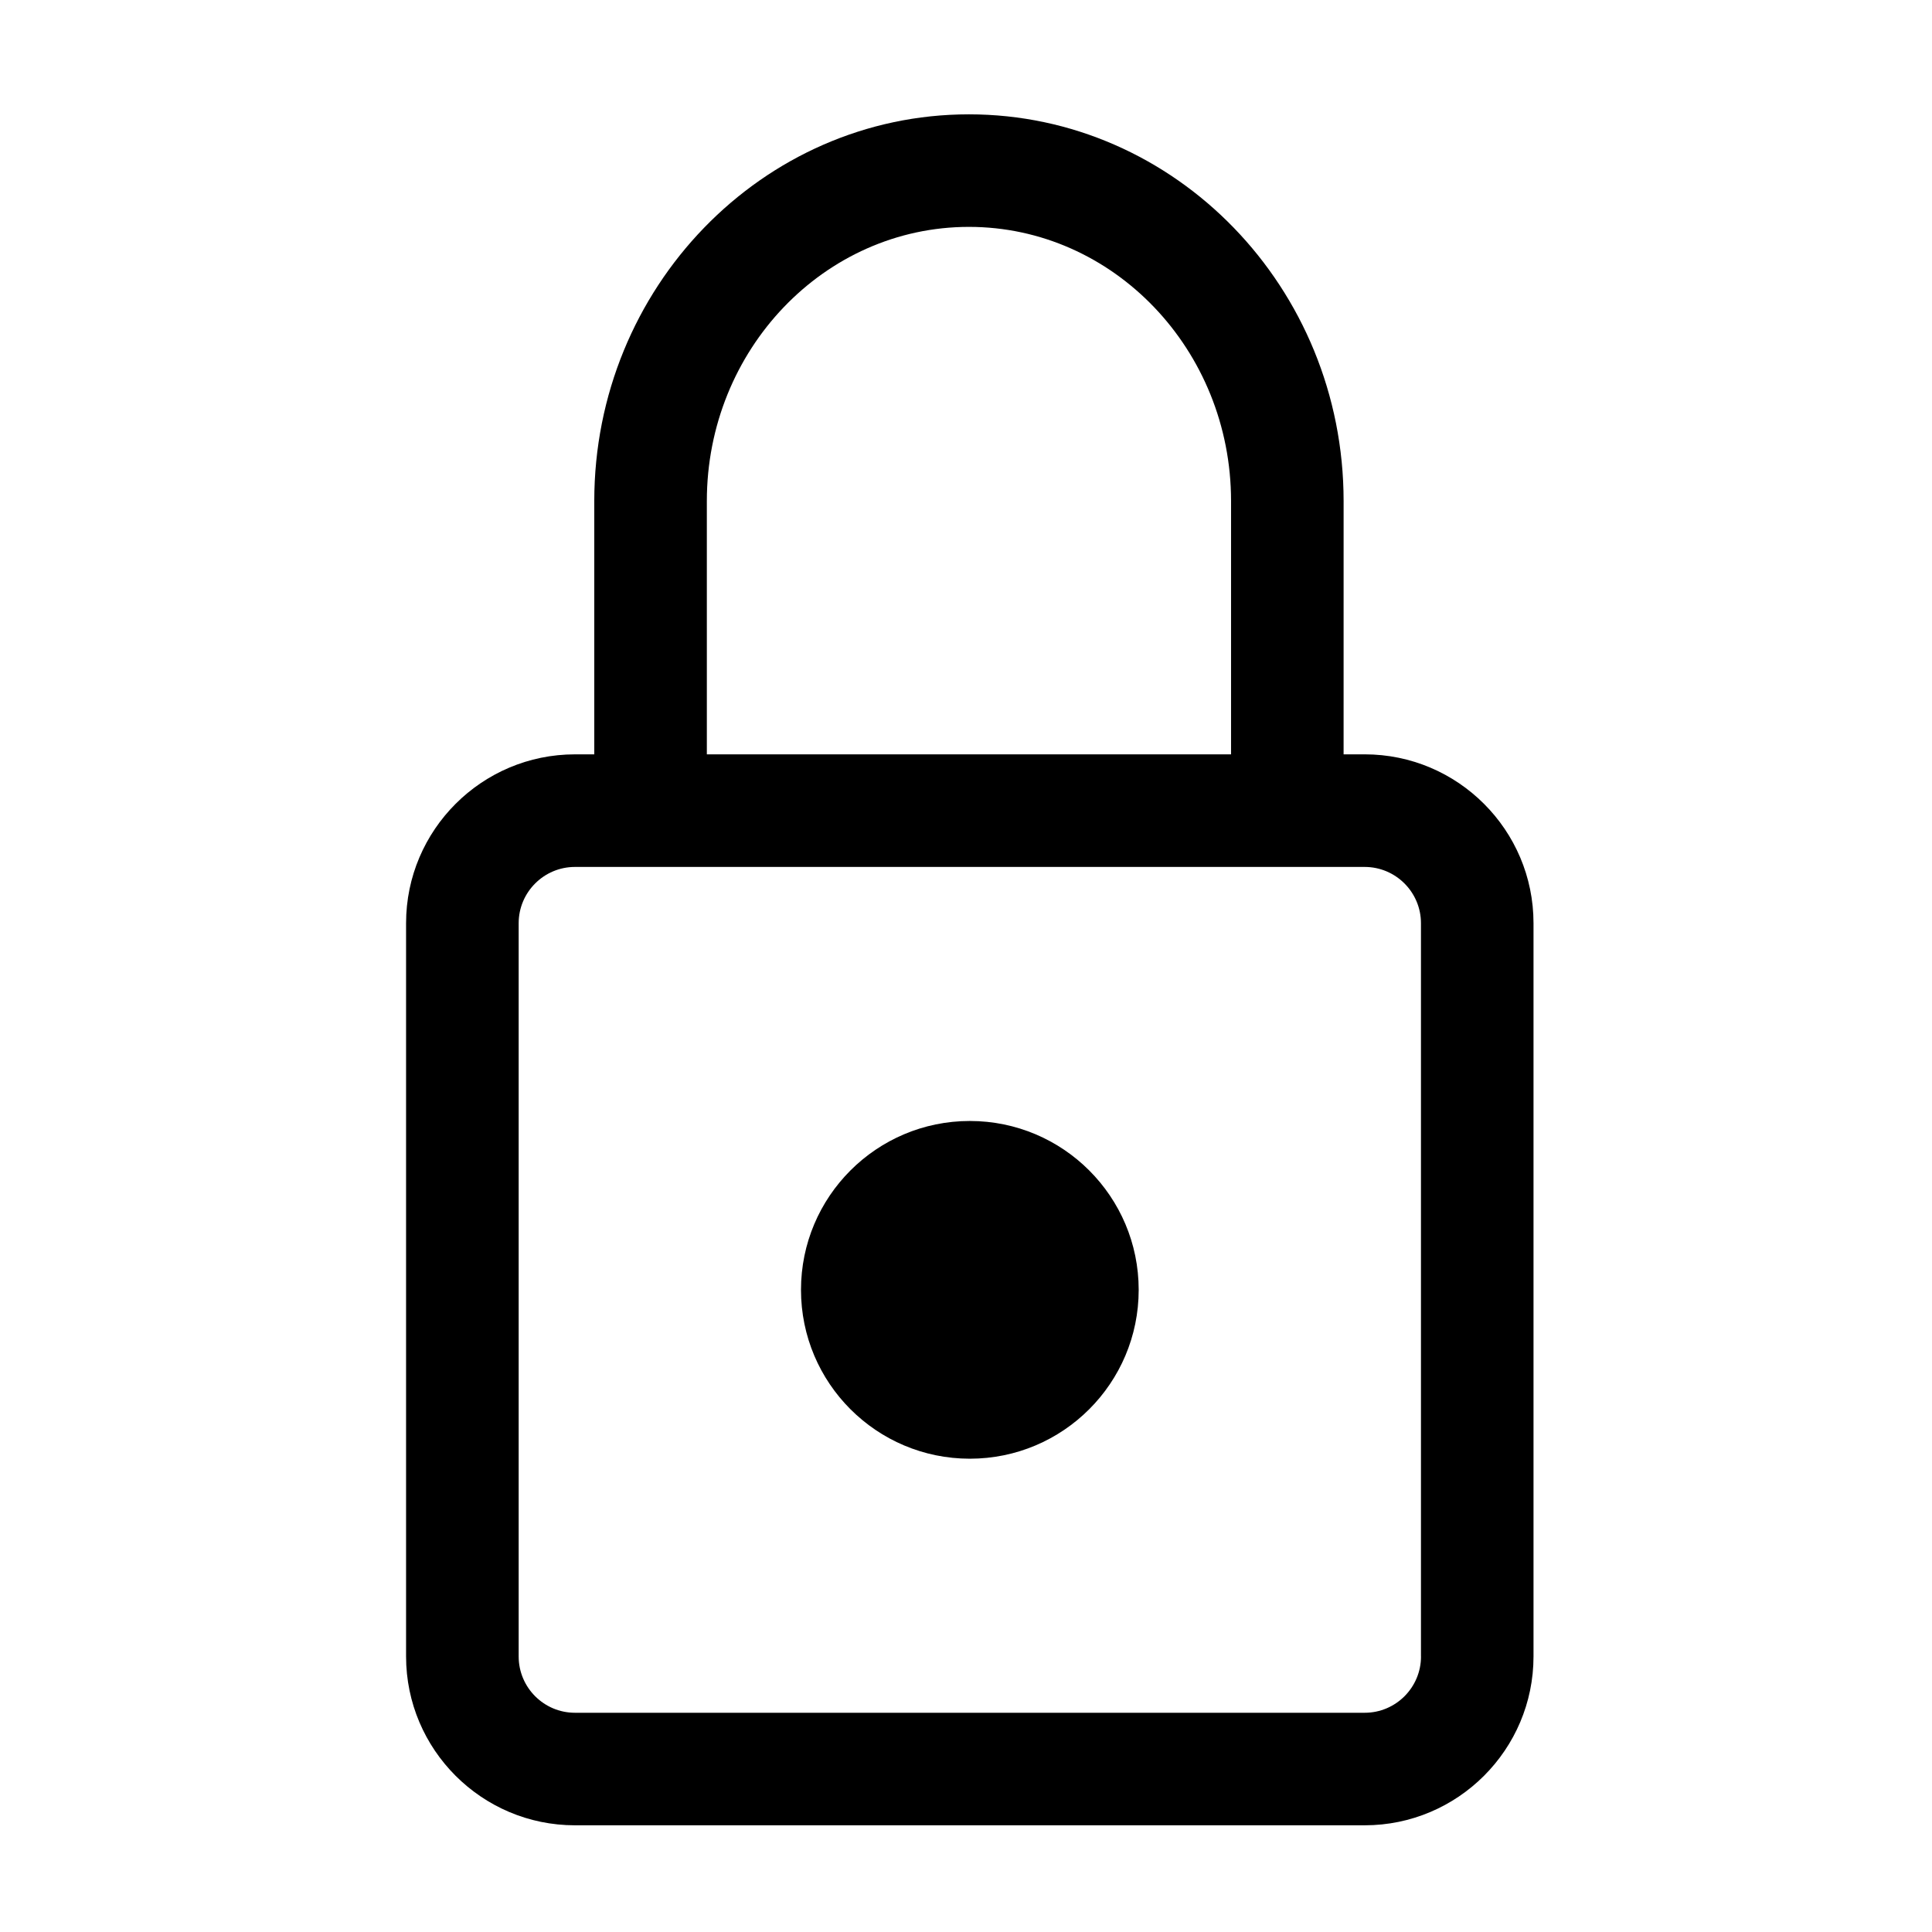
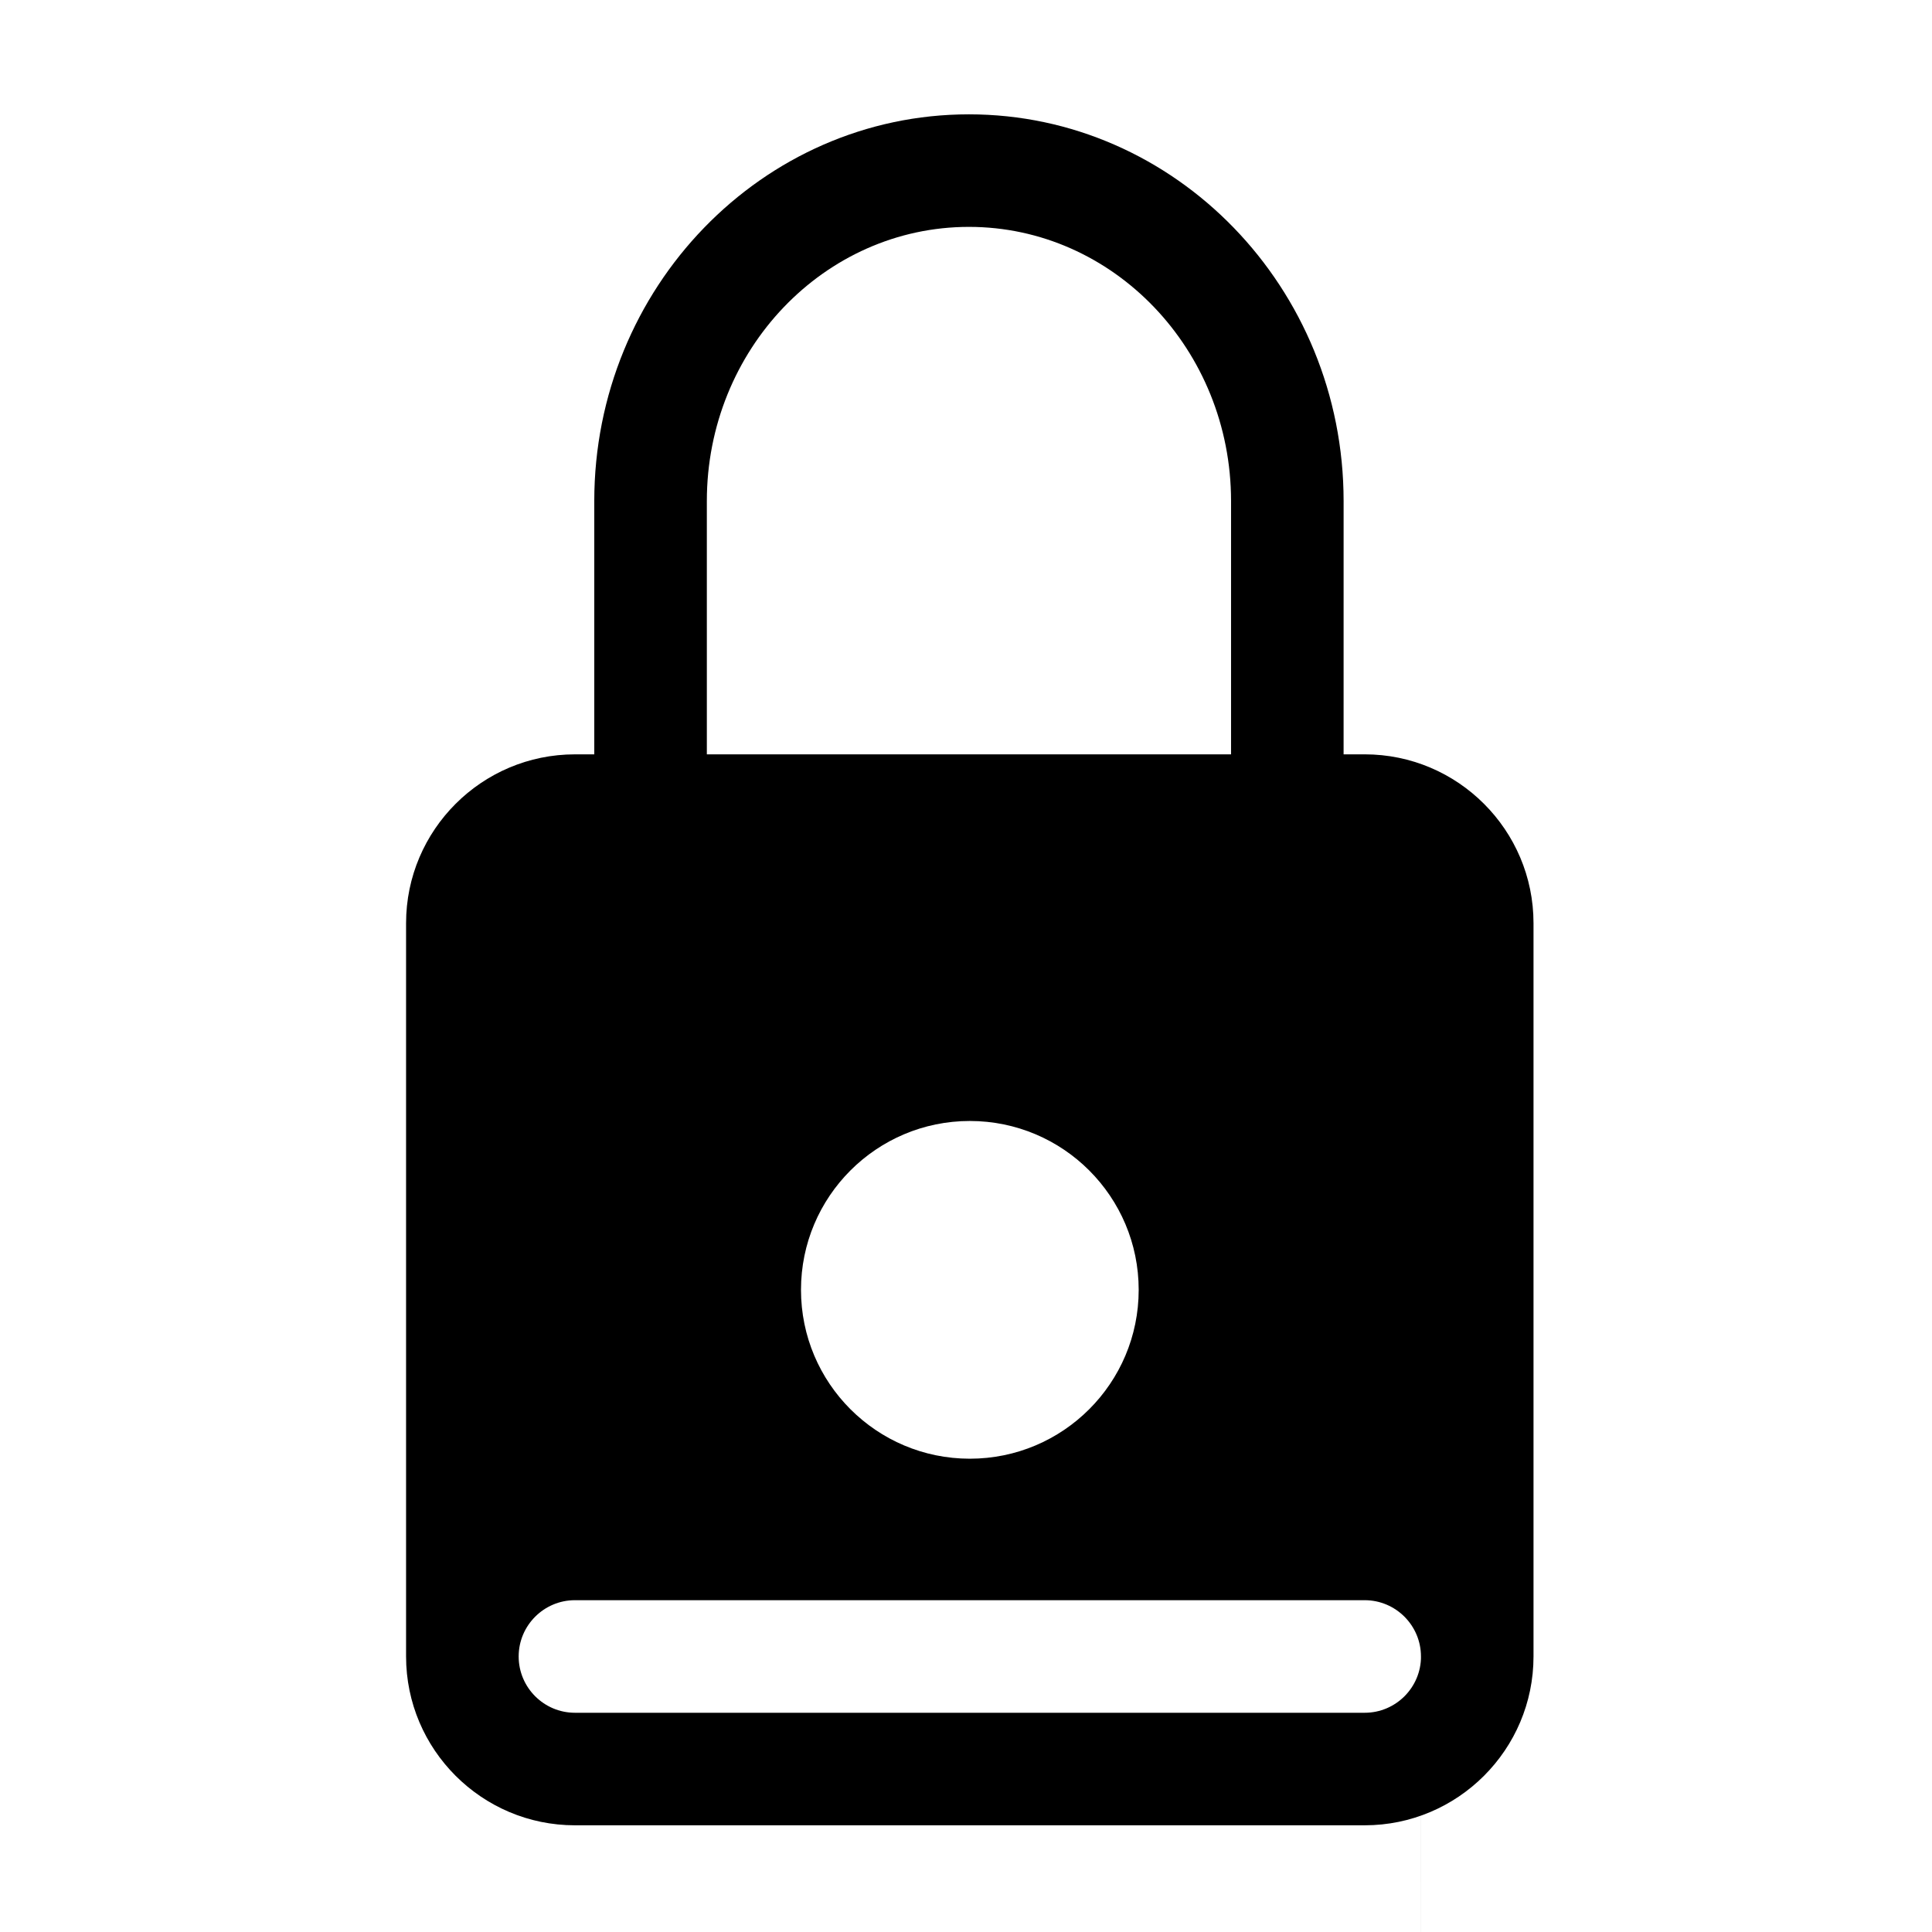
<svg xmlns="http://www.w3.org/2000/svg" fill="#000000" width="800px" height="800px" version="1.1" viewBox="144 144 512 512">
-   <path d="m505.66 343.91h-5.594l0.004-67.129c-0.008-56.508-44.547-102.48-99.297-102.48s-99.285 45.973-99.285 102.48v67.129h-5.125c-24.672 0-44.75 20.07-44.75 44.742v194.32c0 24.672 20.07 44.75 44.75 44.75h209.29c24.672 0 44.742-20.07 44.742-44.75v-194.32c0.008-24.672-20.066-44.746-44.738-44.746zm-174.34-67.129c0-40.062 31.16-72.656 69.457-72.656 38.301 0 69.465 32.59 69.465 72.656v67.129h-138.92zm189.26 306.2c0 8.227-6.691 14.918-14.914 14.918h-209.3c-8.223 0-14.914-6.691-14.914-14.918v-194.32c0-8.223 6.691-14.914 14.914-14.914h209.29c8.223 0 14.914 6.691 14.914 14.914v194.32zm-74.816-97.16c0 24.707-20.043 44.75-44.75 44.75-24.711 0-44.742-20.043-44.742-44.75 0-24.703 20.035-44.75 44.742-44.75 24.711 0 44.75 20.047 44.75 44.75z" />
+   <path d="m505.66 343.91h-5.594l0.004-67.129c-0.008-56.508-44.547-102.48-99.297-102.48s-99.285 45.973-99.285 102.48v67.129h-5.125c-24.672 0-44.75 20.07-44.75 44.742v194.32c0 24.672 20.07 44.75 44.75 44.75h209.29c24.672 0 44.742-20.07 44.742-44.75v-194.32c0.008-24.672-20.066-44.746-44.738-44.746zm-174.34-67.129c0-40.062 31.16-72.656 69.457-72.656 38.301 0 69.465 32.59 69.465 72.656v67.129h-138.92zm189.26 306.2c0 8.227-6.691 14.918-14.914 14.918h-209.3c-8.223 0-14.914-6.691-14.914-14.918c0-8.223 6.691-14.914 14.914-14.914h209.29c8.223 0 14.914 6.691 14.914 14.914v194.32zm-74.816-97.16c0 24.707-20.043 44.75-44.75 44.75-24.711 0-44.742-20.043-44.742-44.75 0-24.703 20.035-44.75 44.742-44.75 24.711 0 44.75 20.047 44.75 44.75z" />
</svg>